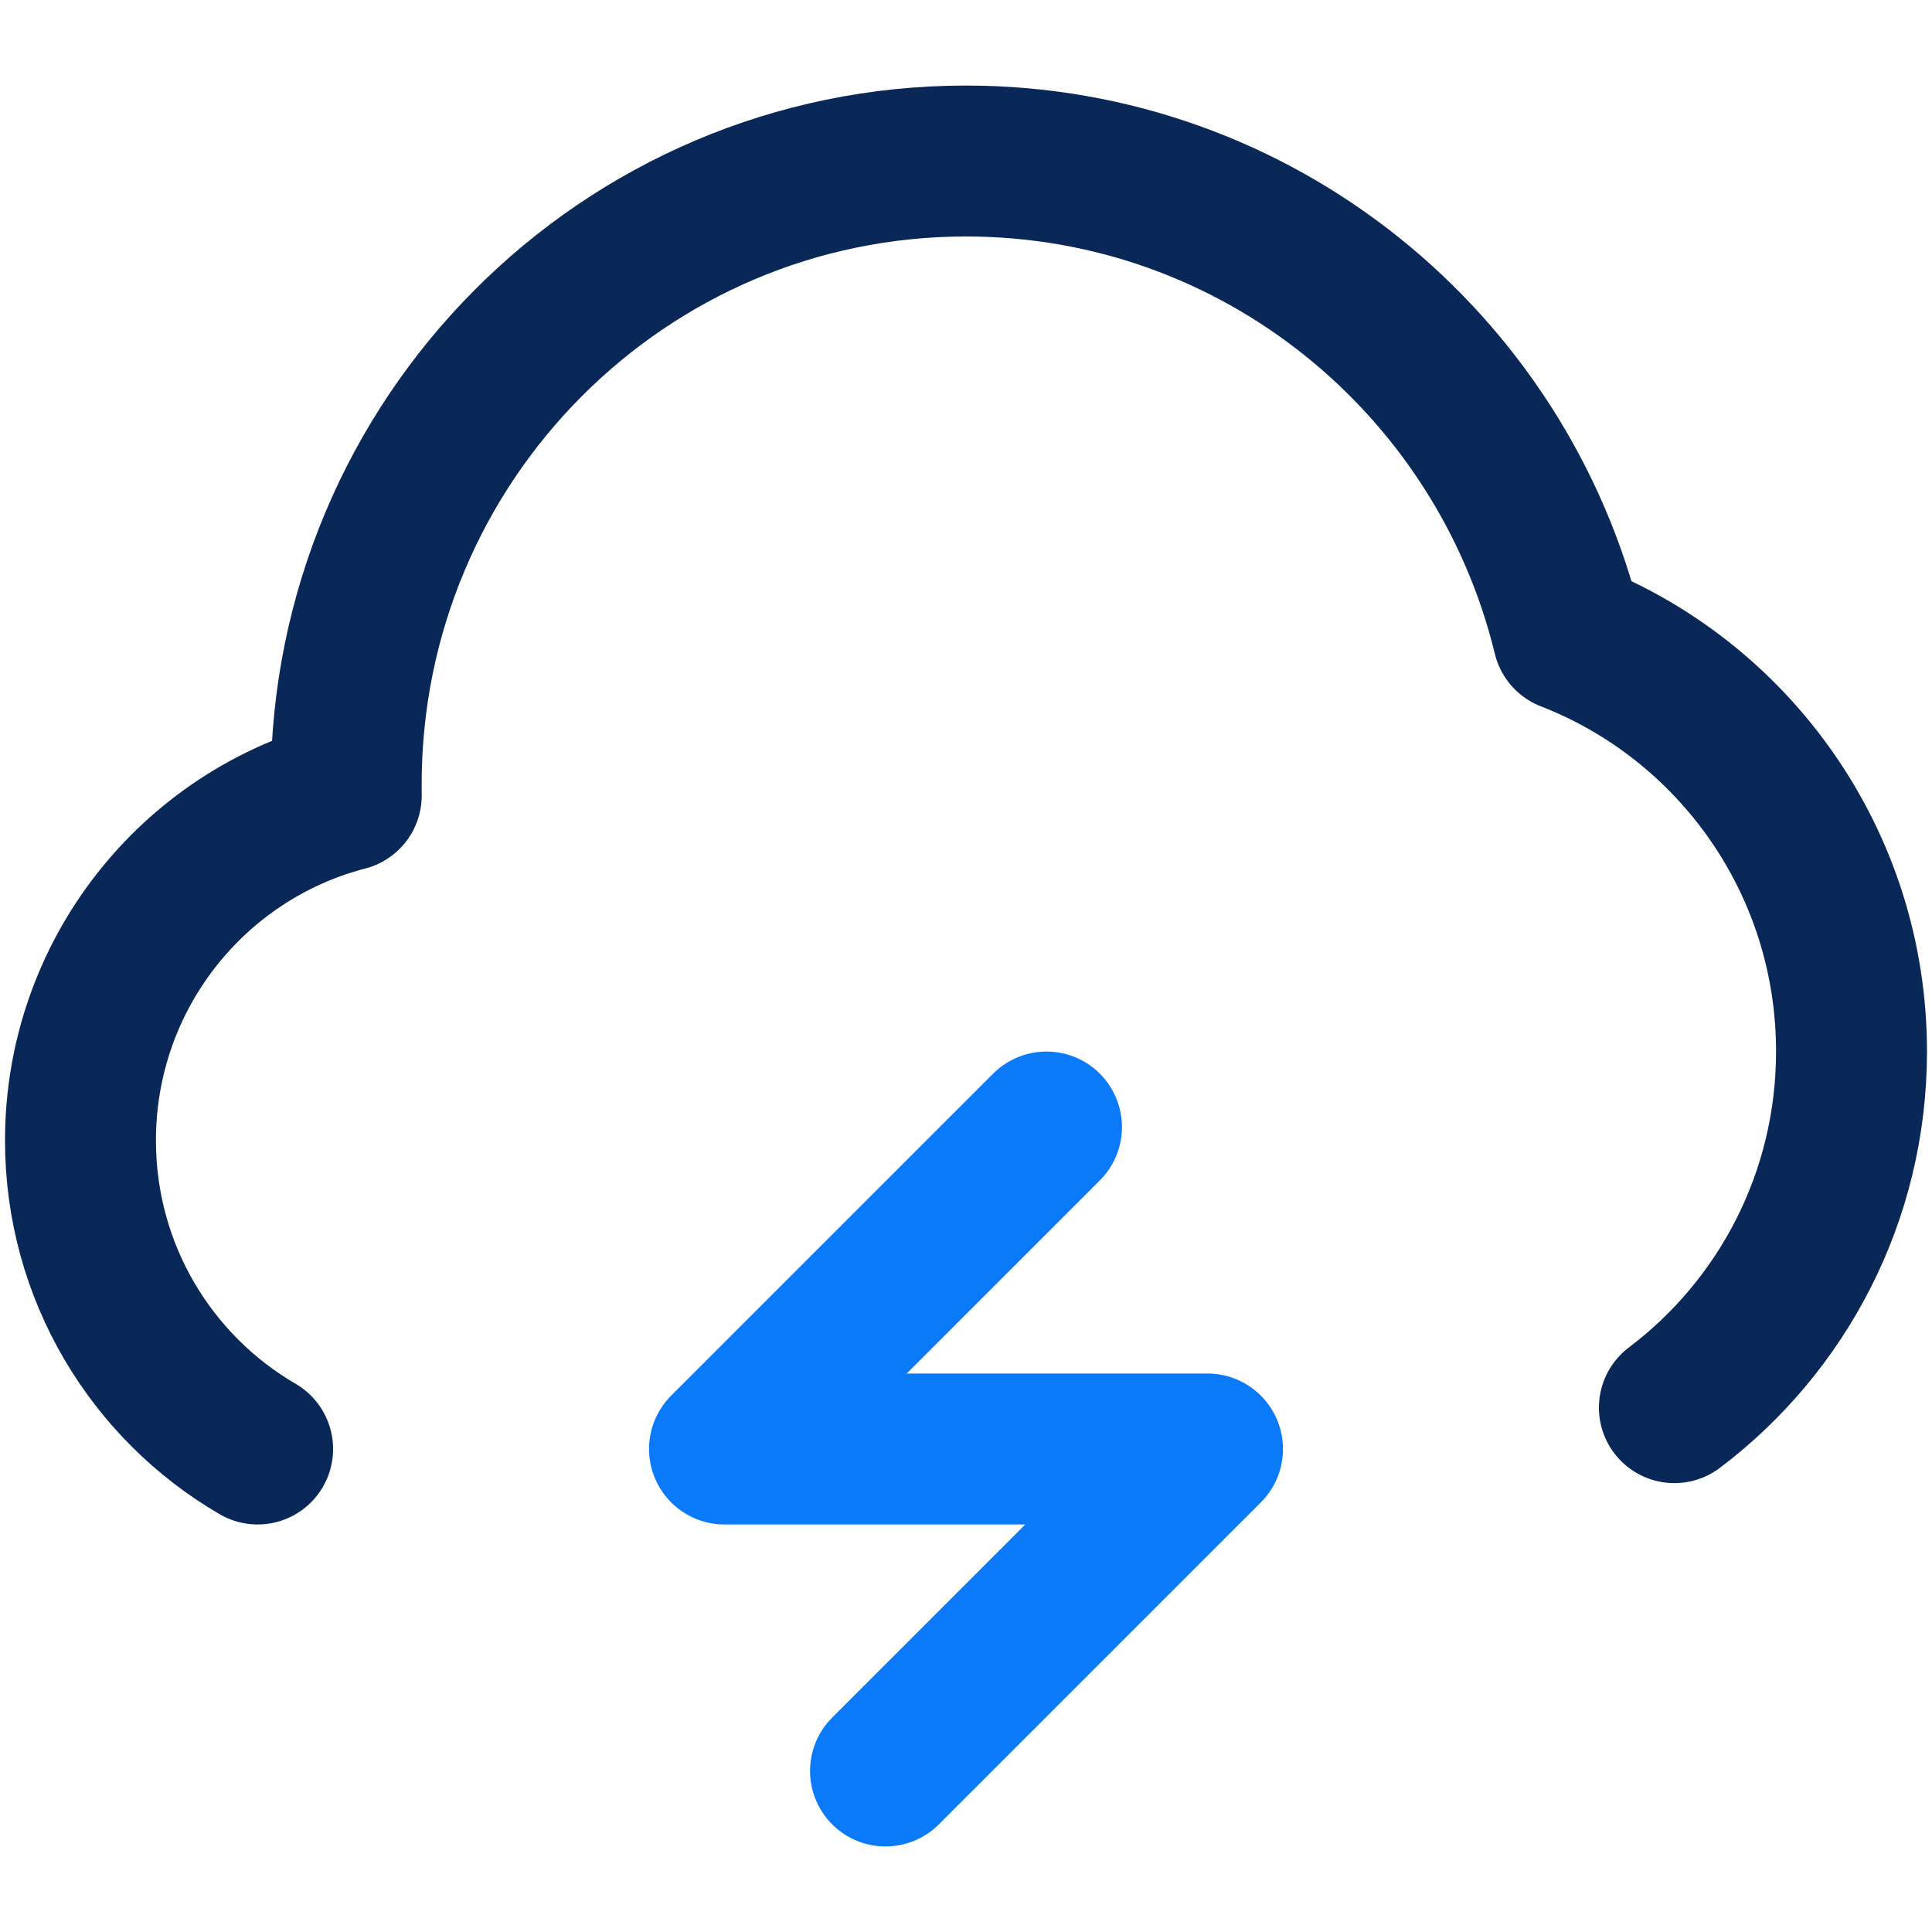
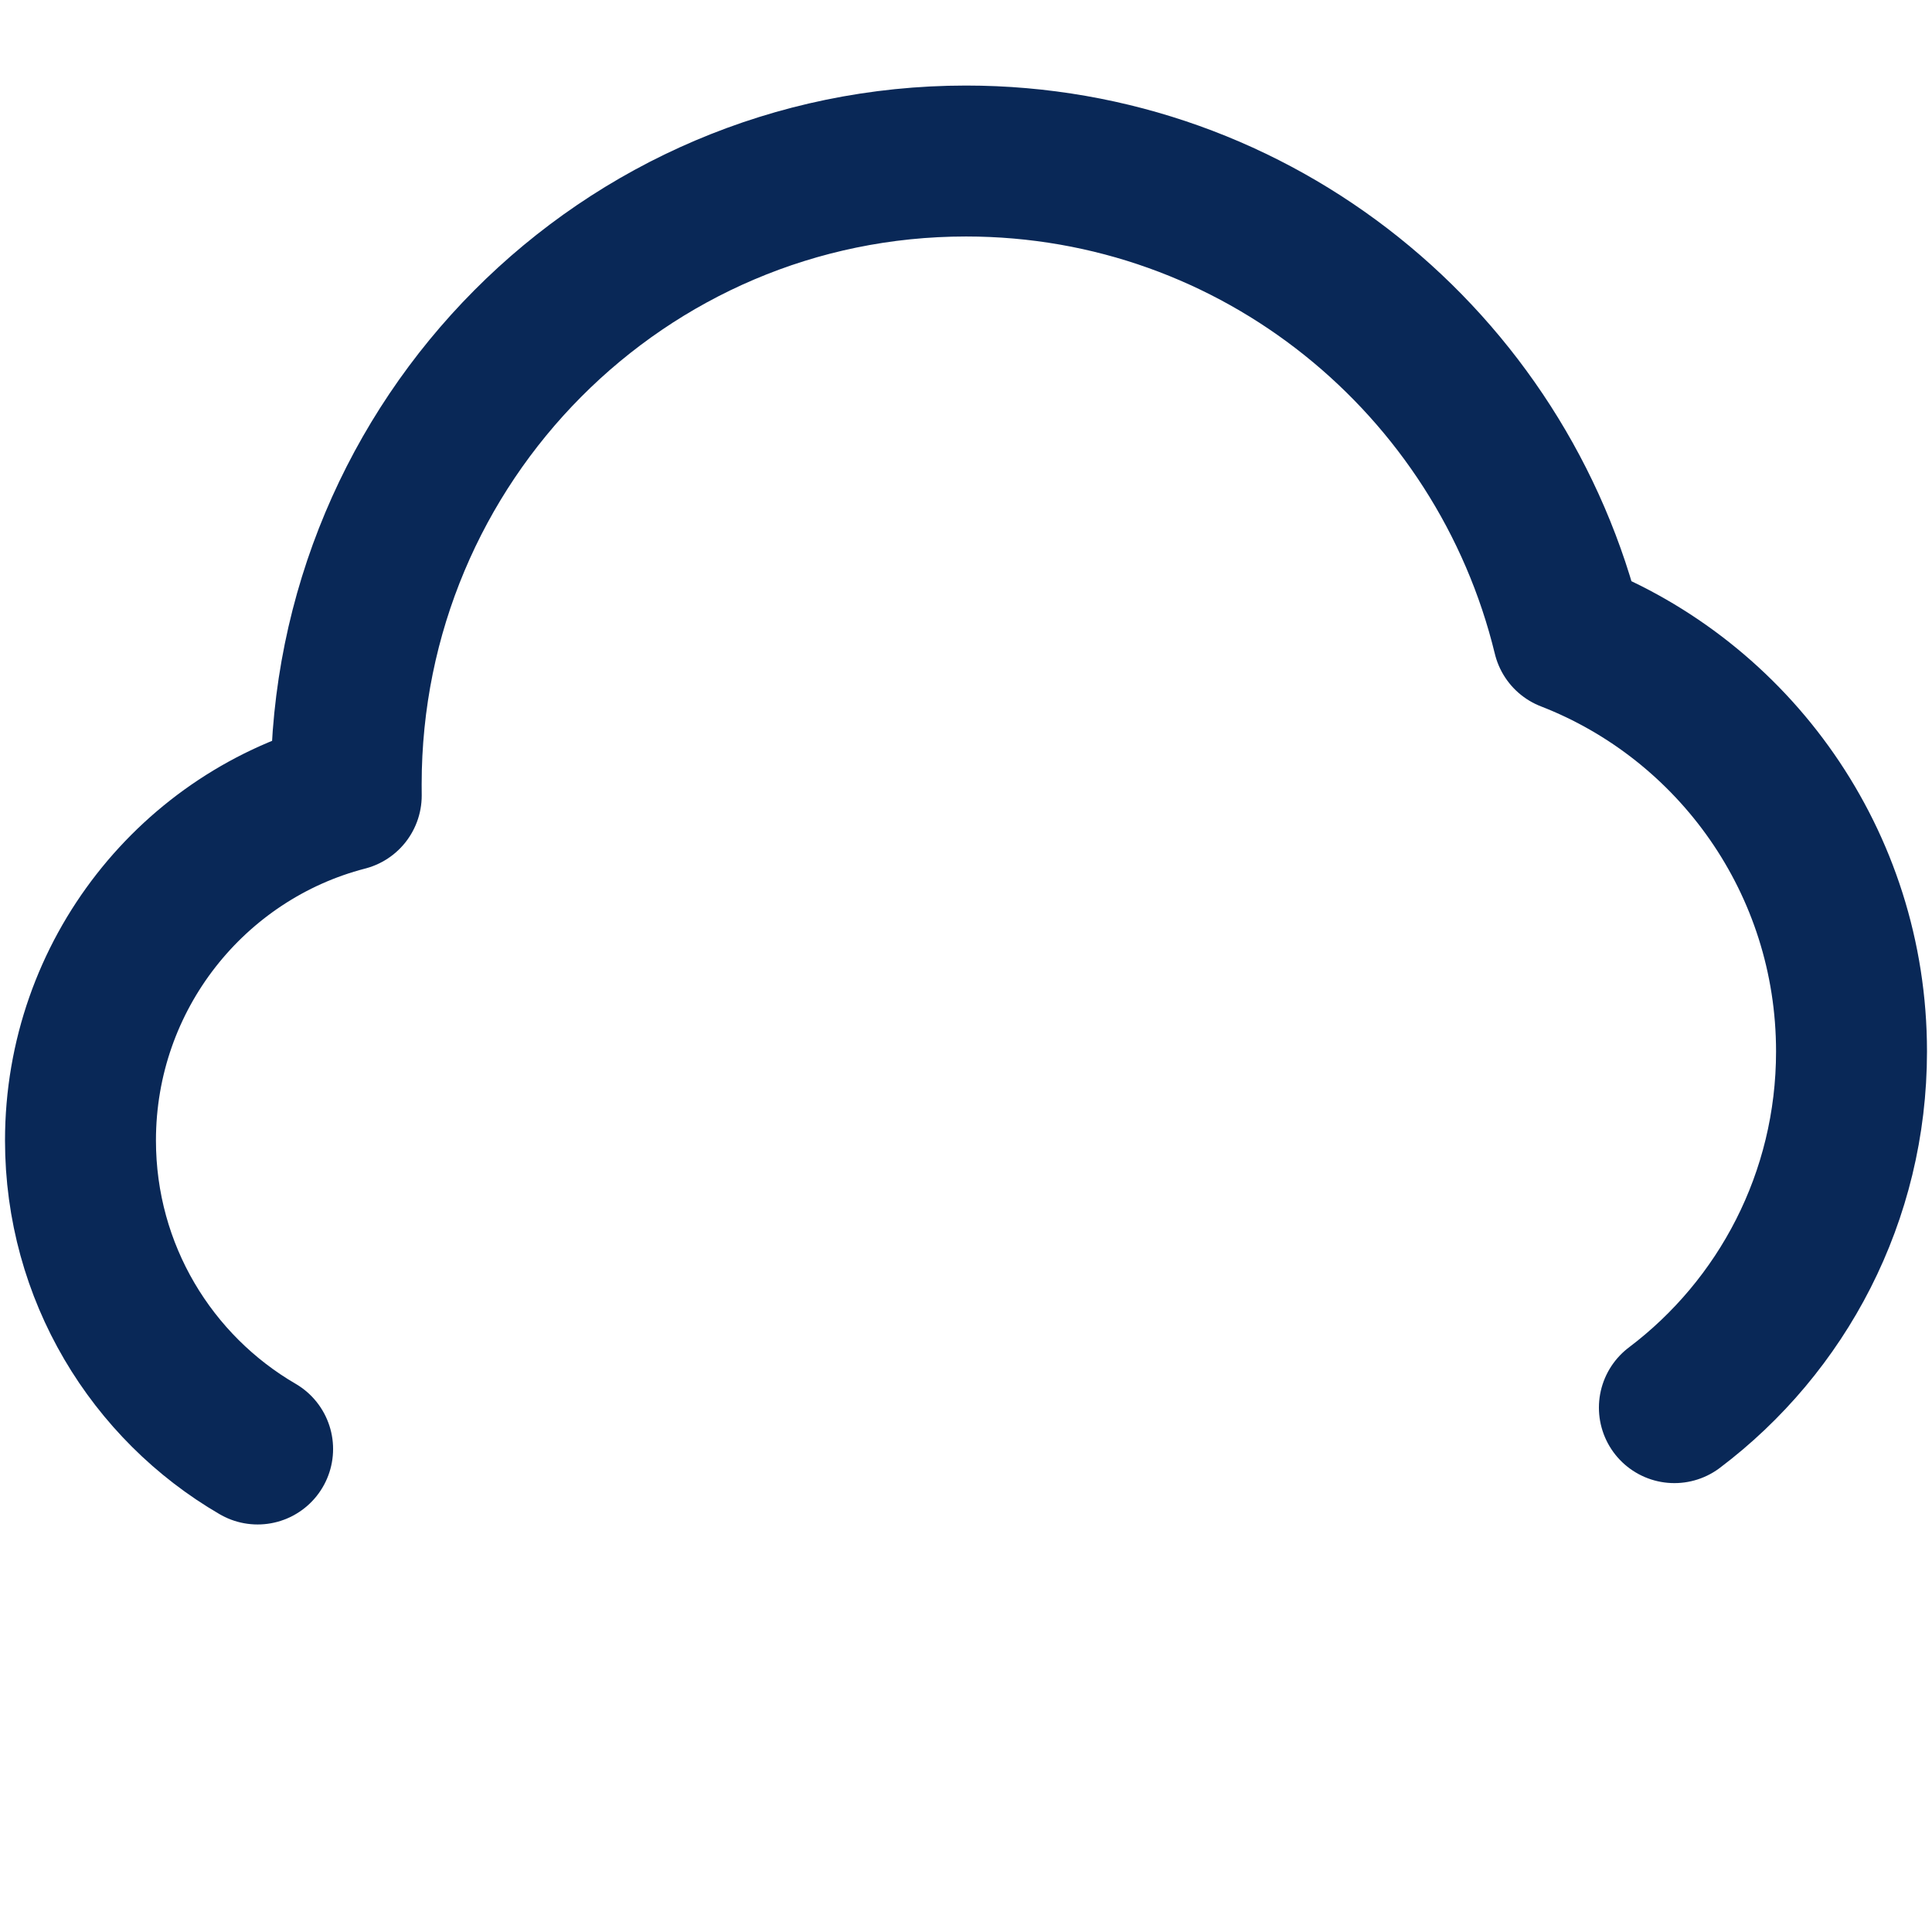
<svg xmlns="http://www.w3.org/2000/svg" width="32" height="32" viewBox="0 0 32 32" fill="none">
-   <path d="M17.333 18.667L12 24H20L14.667 29.333" stroke="#0A7AF9" stroke-width="2.5" stroke-linecap="round" stroke-linejoin="round" />
  <path d="M4.267 24C2.513 22.98 1.333 21.074 1.333 18.89C1.333 16.14 3.204 13.83 5.735 13.176C5.734 13.114 5.734 13.053 5.734 12.991C5.734 7.289 10.33 2.667 16 2.667C20.828 2.667 24.878 6.018 25.974 10.534C28.72 11.6 30.667 14.279 30.667 17.415C30.667 19.828 29.515 21.97 27.733 23.315" stroke="#092857" stroke-width="2.5" stroke-linecap="round" stroke-linejoin="round" />
</svg>